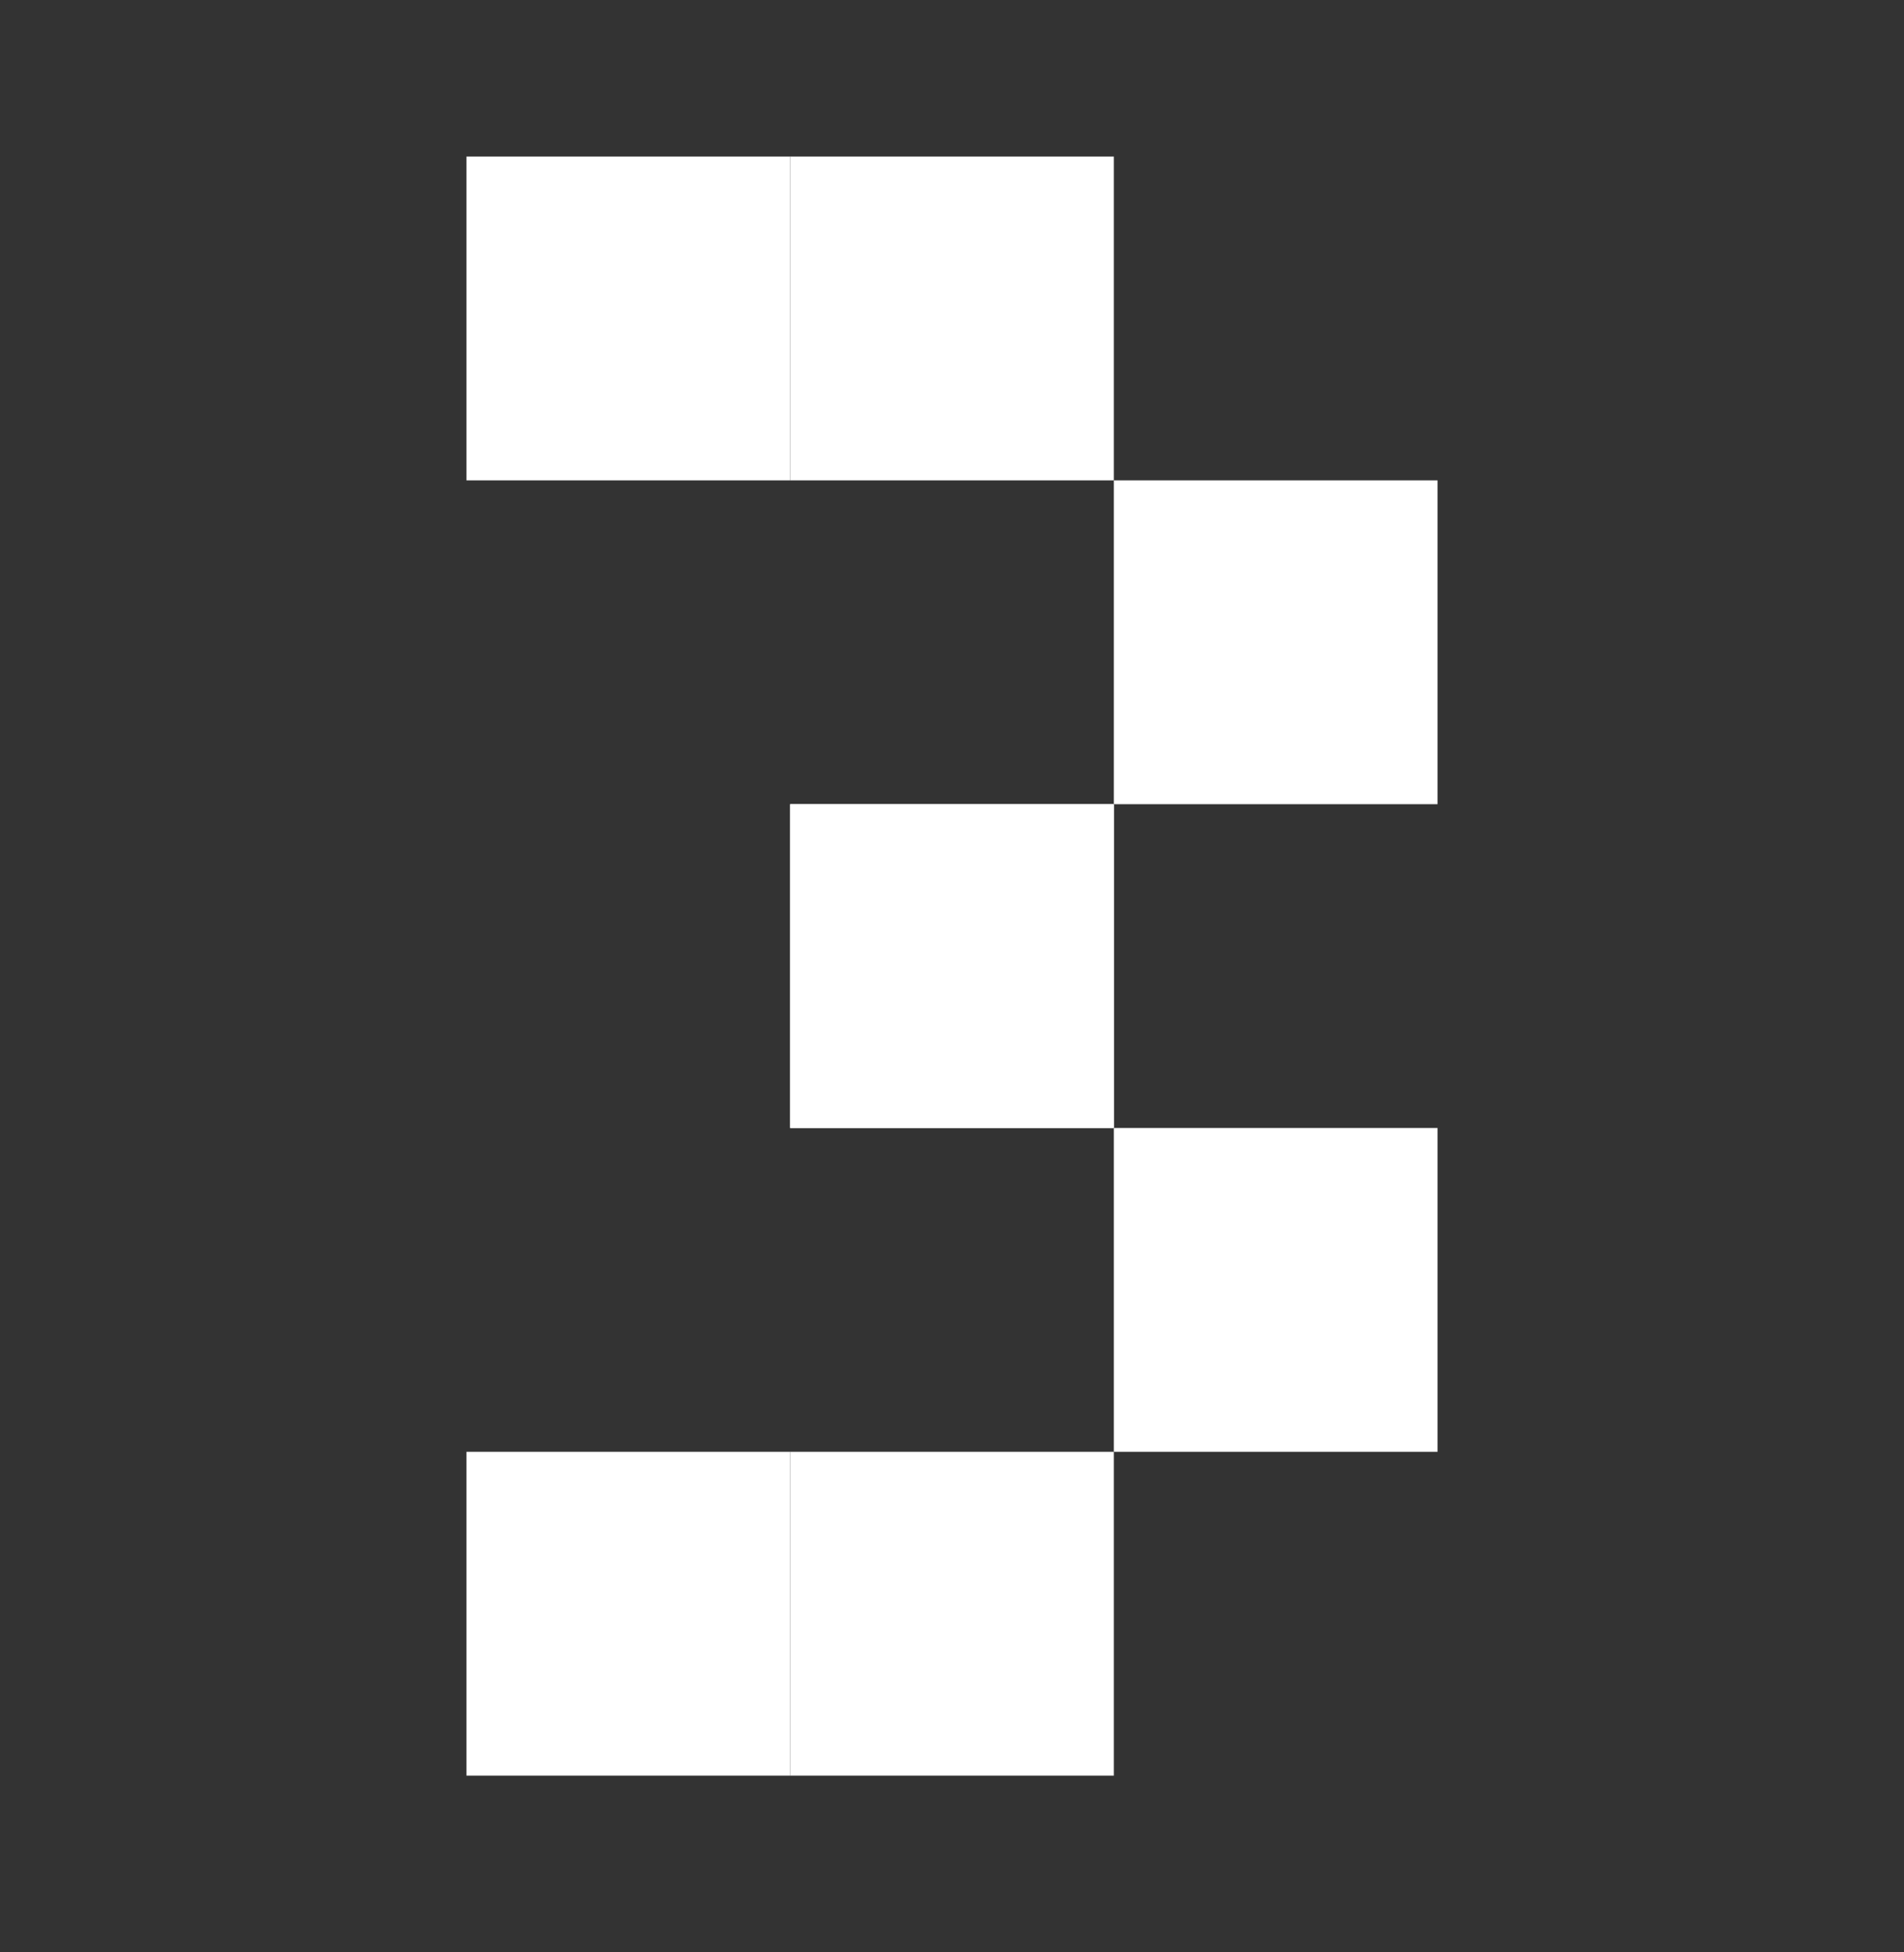
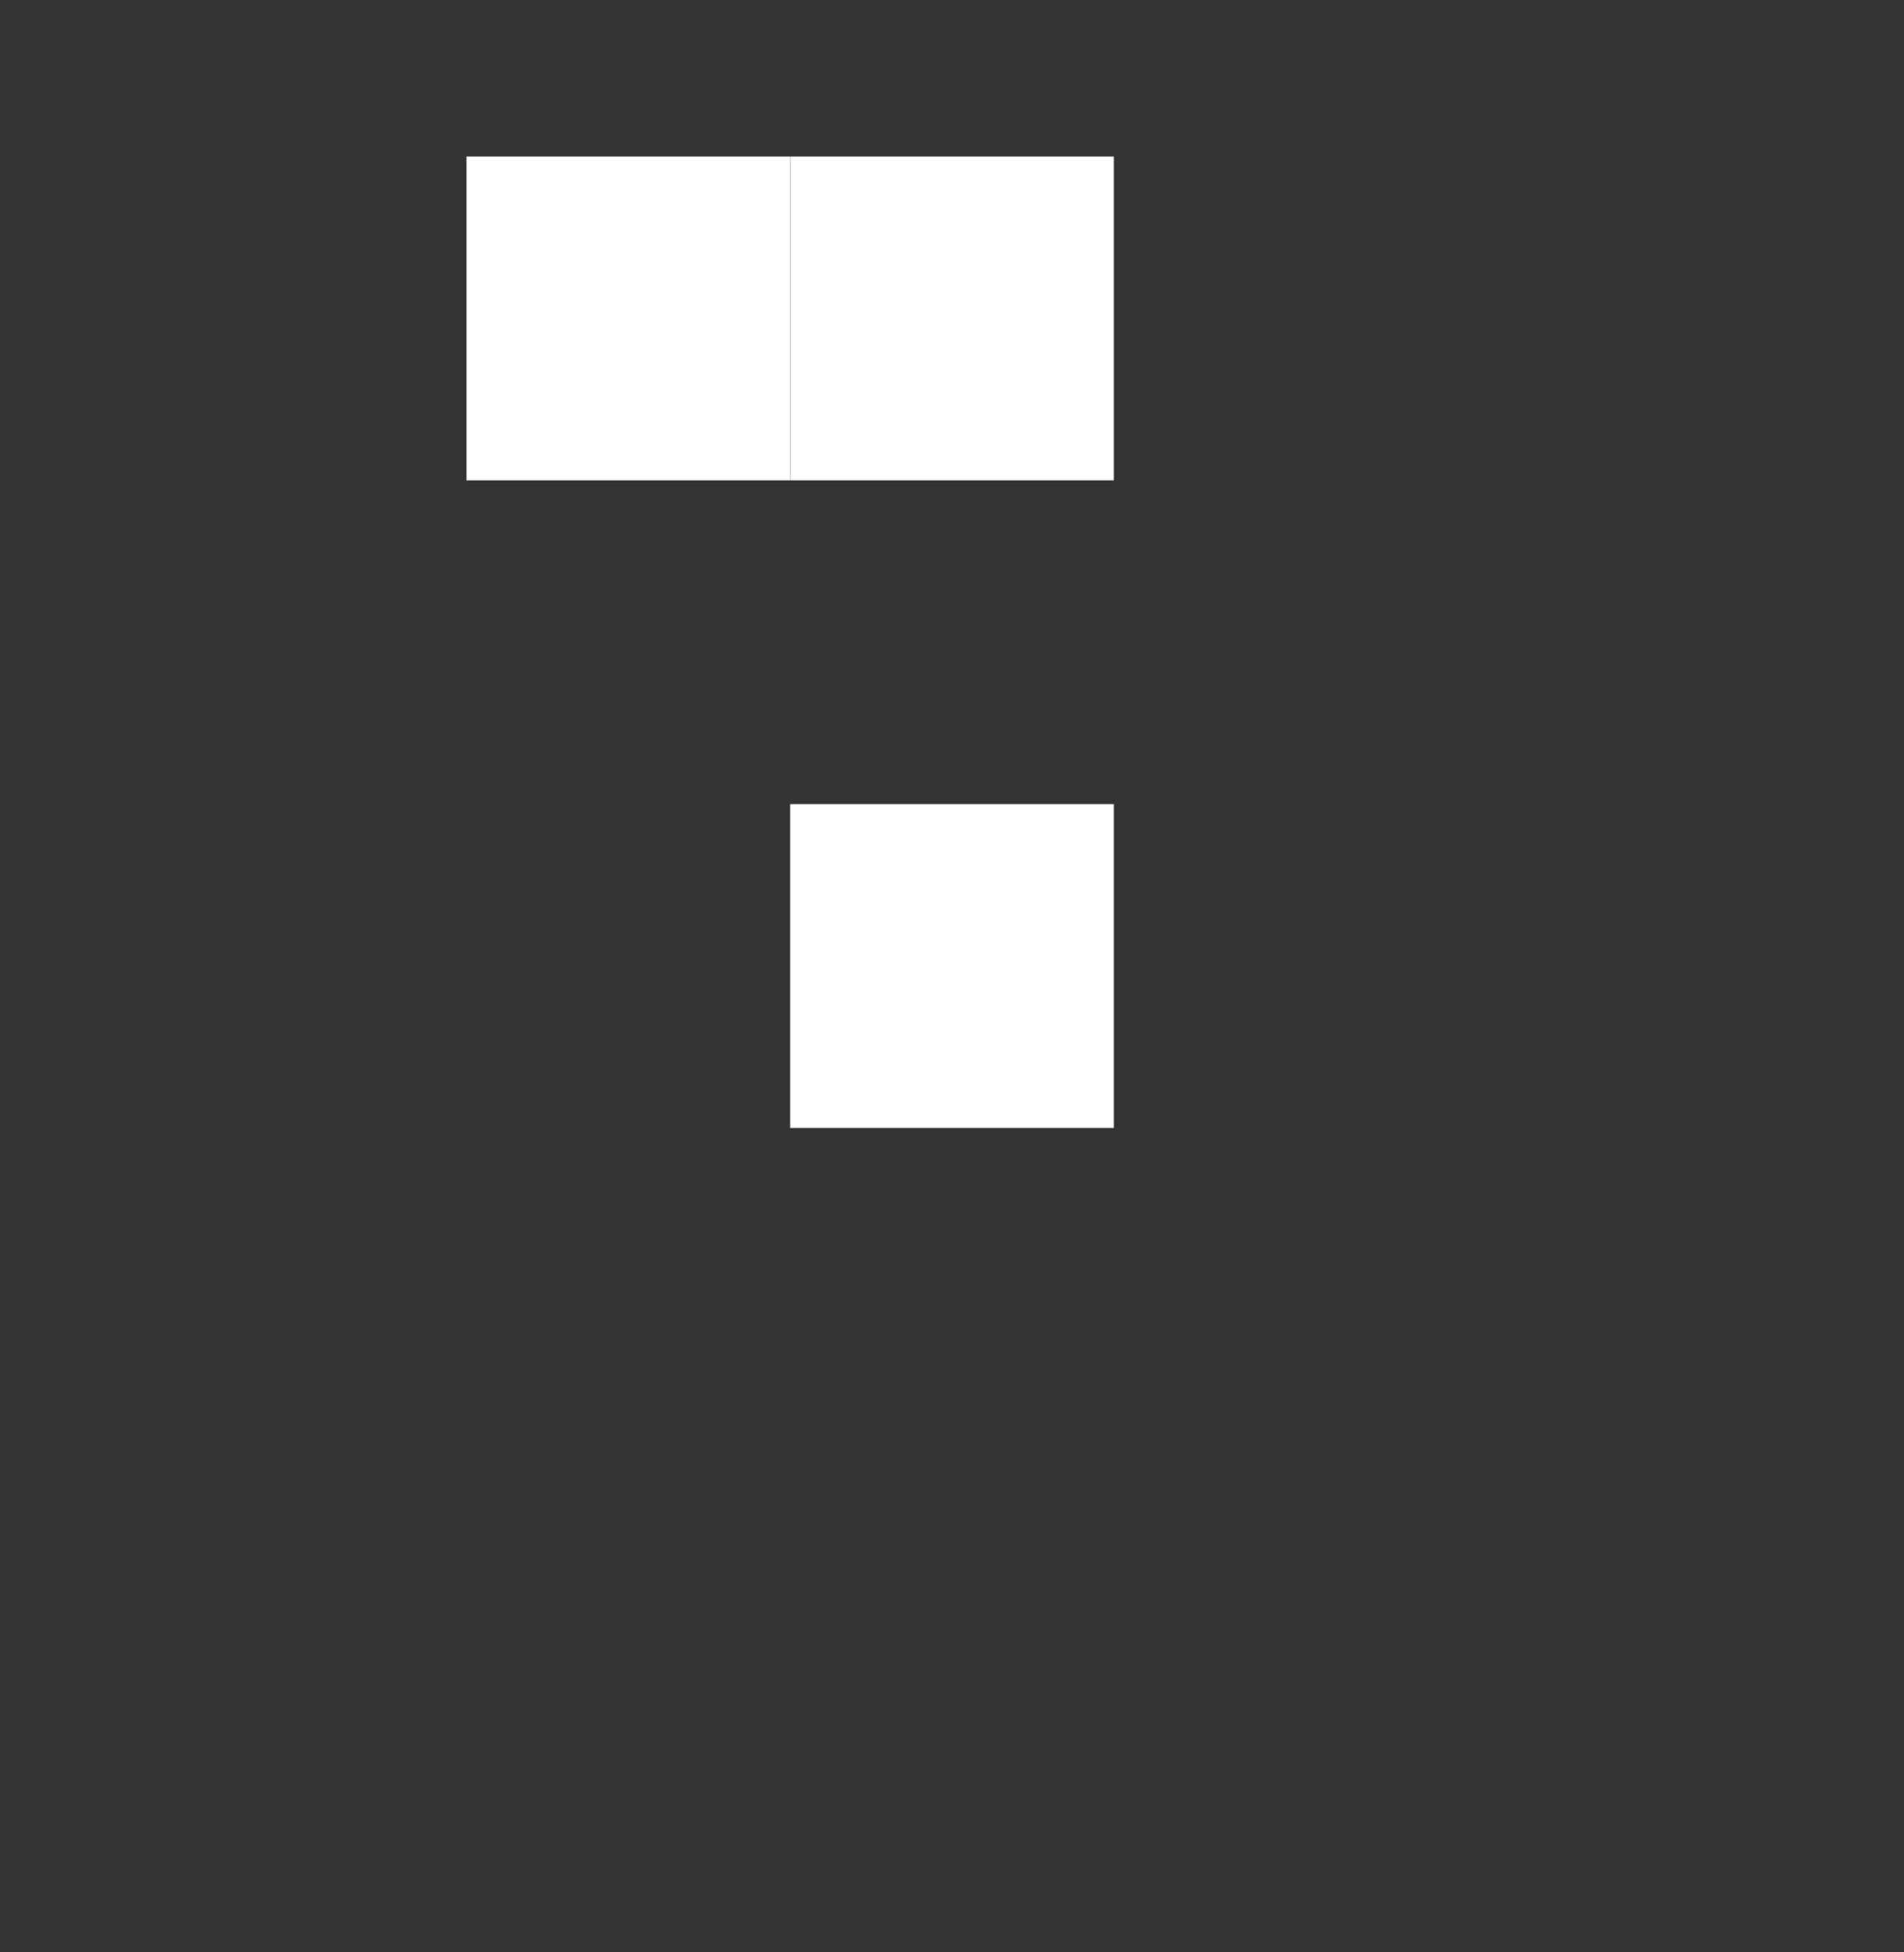
<svg xmlns="http://www.w3.org/2000/svg" width="40" height="41" viewBox="0 0 40 41" fill="none">
  <rect x="0" y="0" width="40" height="41" fill="#333333" stroke="none" />
  <g id="Mark">
    <g id="Group 85">
-       <rect id="Rectangle 80" x="23.4" y="10.088" width="6.8" height="6.8" fill="white" />
-       <rect id="Rectangle 81" x="16.6" y="16.888" width="6.8" height="6.8" fill="white" />
      <rect id="Rectangle 82" x="16.6" y="16.888" width="6.8" height="6.8" fill="white" />
-       <rect id="Rectangle 83" x="23.4" y="23.688" width="6.8" height="6.8" fill="white" />
-       <rect id="Rectangle 84" x="16.6" y="30.488" width="6.8" height="6.8" fill="white" />
-       <rect id="Rectangle 86" x="9.8" y="30.488" width="6.8" height="6.8" fill="white" />
      <g id="Group 84">
        <rect id="Rectangle 79" x="16.6" y="3.288" width="6.8" height="6.8" fill="white" />
        <path id="Subtract" d="M9.8 3.288H16.6V10.088H9.8V3.288Z" fill="white" />
      </g>
    </g>
  </g>
</svg>